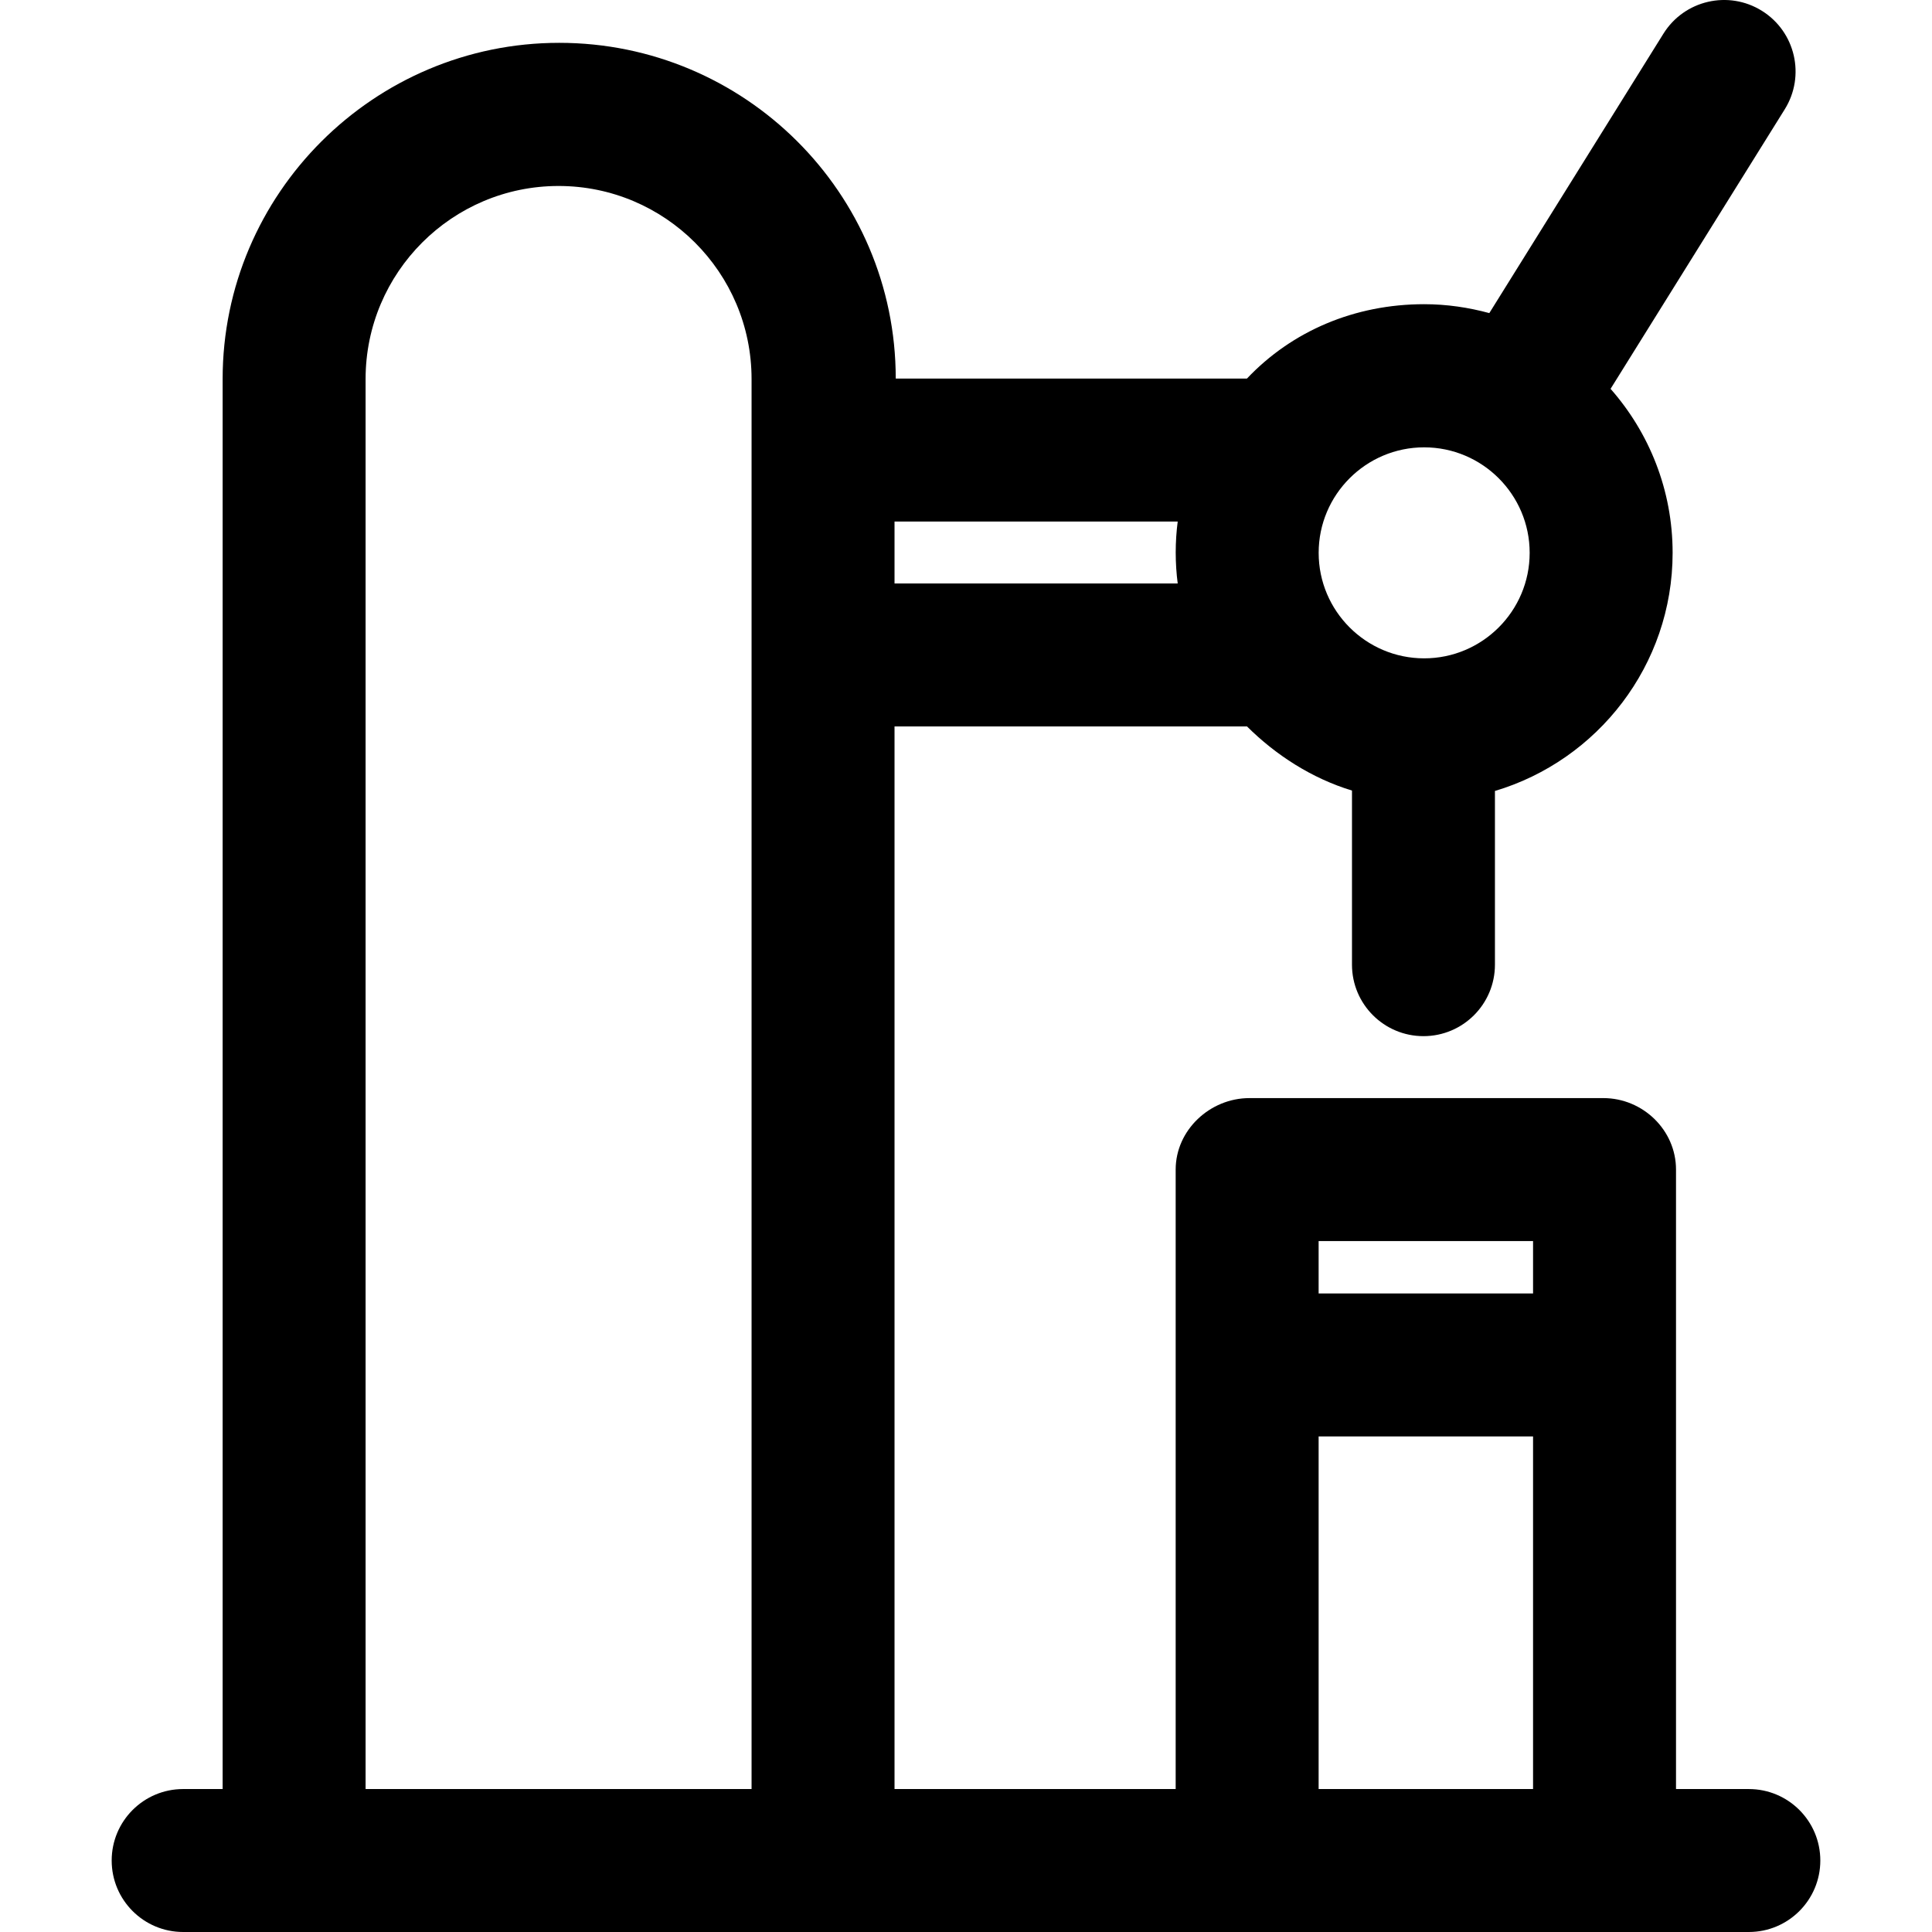
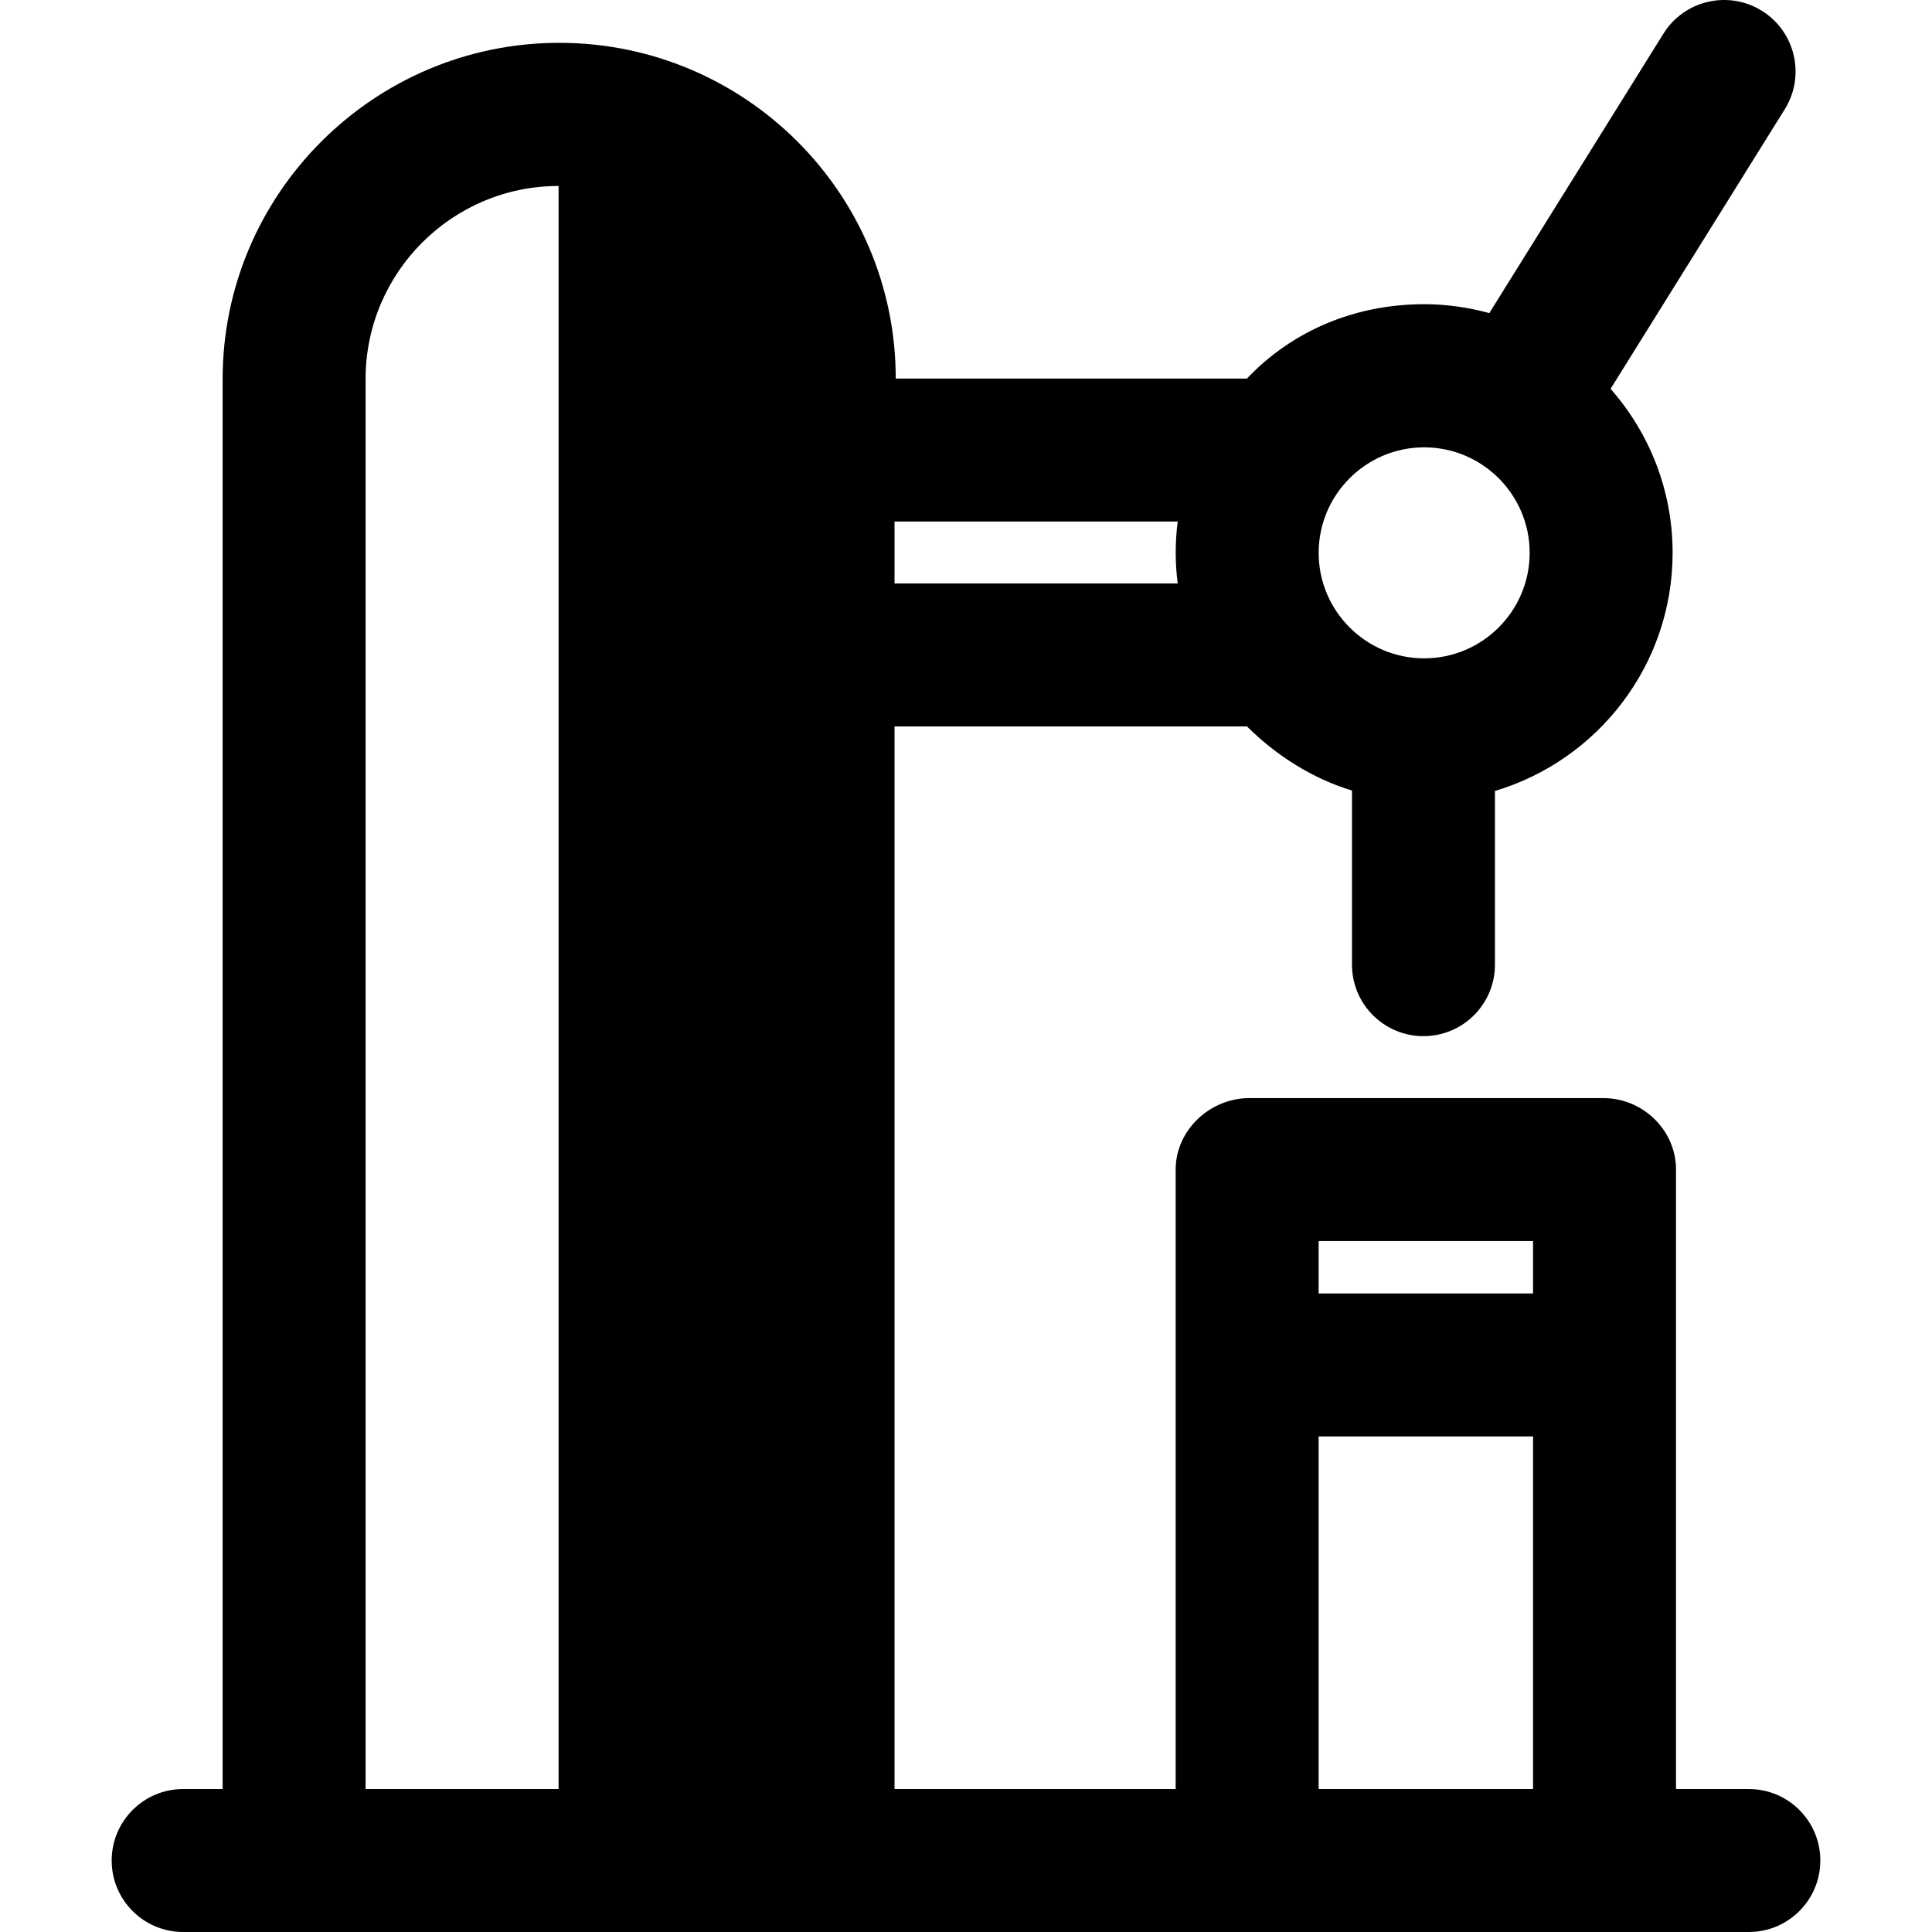
<svg xmlns="http://www.w3.org/2000/svg" version="1.1" id="Layer_1" x="0px" y="0px" viewBox="0 0 511.999 511.999" style="enable-background:new 0 0 511.999 511.999;" xml:space="preserve">
  <g>
    <g>
-       <path d="M463.461,474.116H444.16V309.95c0-10.461-8.792-18.942-19.253-18.942h-93.801c-10.461,0-19.542,8.481-19.542,18.942    v164.167h-74.506V192.507h93.401c7.627,7.577,17.157,13.753,27.83,17v46.141c0,10.461,8.481,18.942,18.942,18.942    c10.461,0,18.942-8.481,18.942-18.942v-46.035c27.194-8.097,47.087-33.316,47.087-63.106c0-16.645-6.221-31.856-16.443-43.461    l46.161-74.085c5.532-8.879,2.819-20.561-6.059-26.095c-8.878-5.531-20.561-2.819-26.095,6.059l-46.141,74.05    c-5.507-1.499-11.292-2.36-17.267-2.36c-18.373,0-35.004,7.076-46.959,19.704h-93.076c-0.011-49.25-40.103-88.968-89.19-88.968    c-49.095,0-89.19,39.987-89.19,89.082v373.681H48.539c-10.461,0-18.942,8.481-18.942,18.942s8.481,18.942,18.942,18.942H463.46    c10.461,0,18.942-8.481,18.942-18.942S473.923,474.116,463.461,474.116z M377.418,118.549c15.417,0,27.958,12.542,27.958,27.959    s-12.542,27.959-27.958,27.959c-15.417,0-27.959-12.542-27.959-27.959S362.001,118.549,377.418,118.549z M237.059,138.206h75.046    c-0.336,2.526-0.53,5.428-0.53,8.208c0,2.781,0.193,5.683,0.53,8.208h-75.046V138.206z M199.173,474.117H96.885V100.437    c0-28.205,22.939-51.15,51.144-51.15c28.205,0,51.144,22.945,51.144,51.15V474.117z M406.276,474.116h-56.827v-93.449h56.827    V474.116z M406.276,342.783h-56.827v-13.891h56.827V342.783z" />
+       <path d="M463.461,474.116H444.16V309.95c0-10.461-8.792-18.942-19.253-18.942h-93.801c-10.461,0-19.542,8.481-19.542,18.942    v164.167h-74.506V192.507h93.401c7.627,7.577,17.157,13.753,27.83,17v46.141c0,10.461,8.481,18.942,18.942,18.942    c10.461,0,18.942-8.481,18.942-18.942v-46.035c27.194-8.097,47.087-33.316,47.087-63.106c0-16.645-6.221-31.856-16.443-43.461    l46.161-74.085c5.532-8.879,2.819-20.561-6.059-26.095c-8.878-5.531-20.561-2.819-26.095,6.059l-46.141,74.05    c-5.507-1.499-11.292-2.36-17.267-2.36c-18.373,0-35.004,7.076-46.959,19.704h-93.076c-0.011-49.25-40.103-88.968-89.19-88.968    c-49.095,0-89.19,39.987-89.19,89.082v373.681H48.539c-10.461,0-18.942,8.481-18.942,18.942s8.481,18.942,18.942,18.942H463.46    c10.461,0,18.942-8.481,18.942-18.942S473.923,474.116,463.461,474.116z M377.418,118.549c15.417,0,27.958,12.542,27.958,27.959    s-12.542,27.959-27.958,27.959c-15.417,0-27.959-12.542-27.959-27.959S362.001,118.549,377.418,118.549z M237.059,138.206h75.046    c-0.336,2.526-0.53,5.428-0.53,8.208c0,2.781,0.193,5.683,0.53,8.208h-75.046V138.206z M199.173,474.117H96.885V100.437    c0-28.205,22.939-51.15,51.144-51.15V474.117z M406.276,474.116h-56.827v-93.449h56.827    V474.116z M406.276,342.783h-56.827v-13.891h56.827V342.783z" />
    </g>
  </g>
  <g>
</g>
  <g>
</g>
  <g>
</g>
  <g>
</g>
  <g>
</g>
  <g>
</g>
  <g>
</g>
  <g>
</g>
  <g>
</g>
  <g>
</g>
  <g>
</g>
  <g>
</g>
  <g>
</g>
  <g>
</g>
  <g>
</g>
</svg>